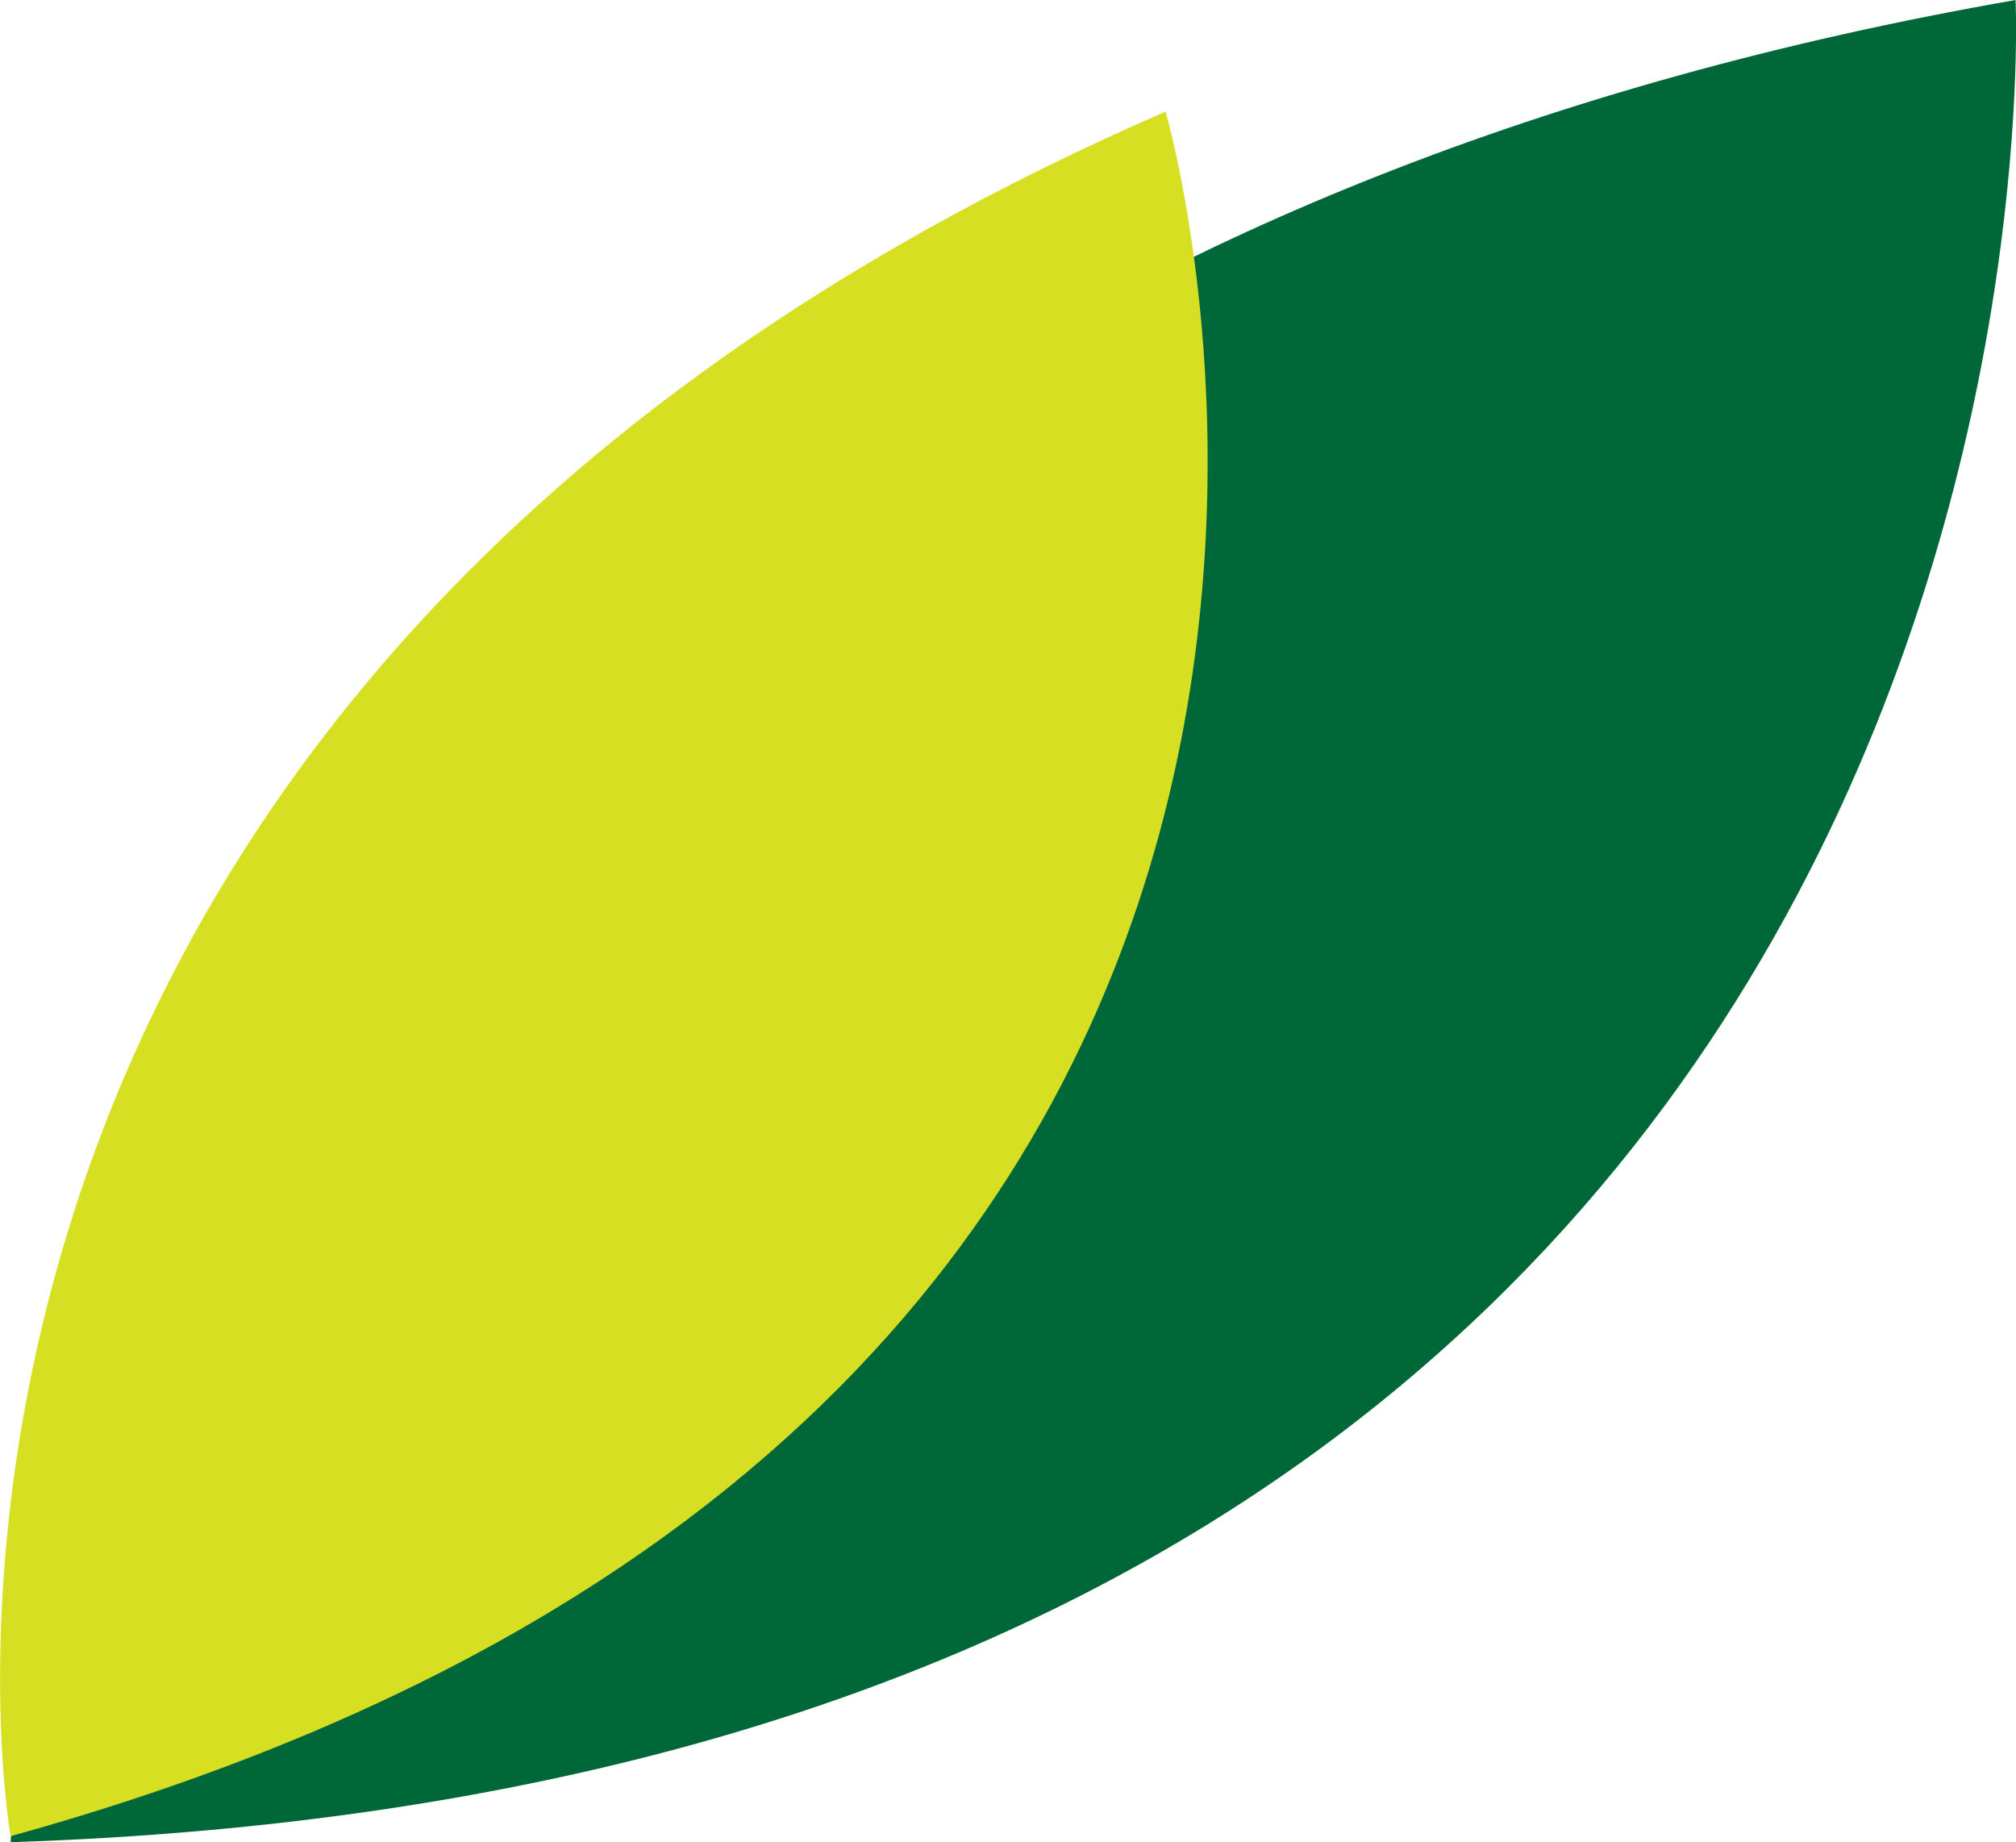
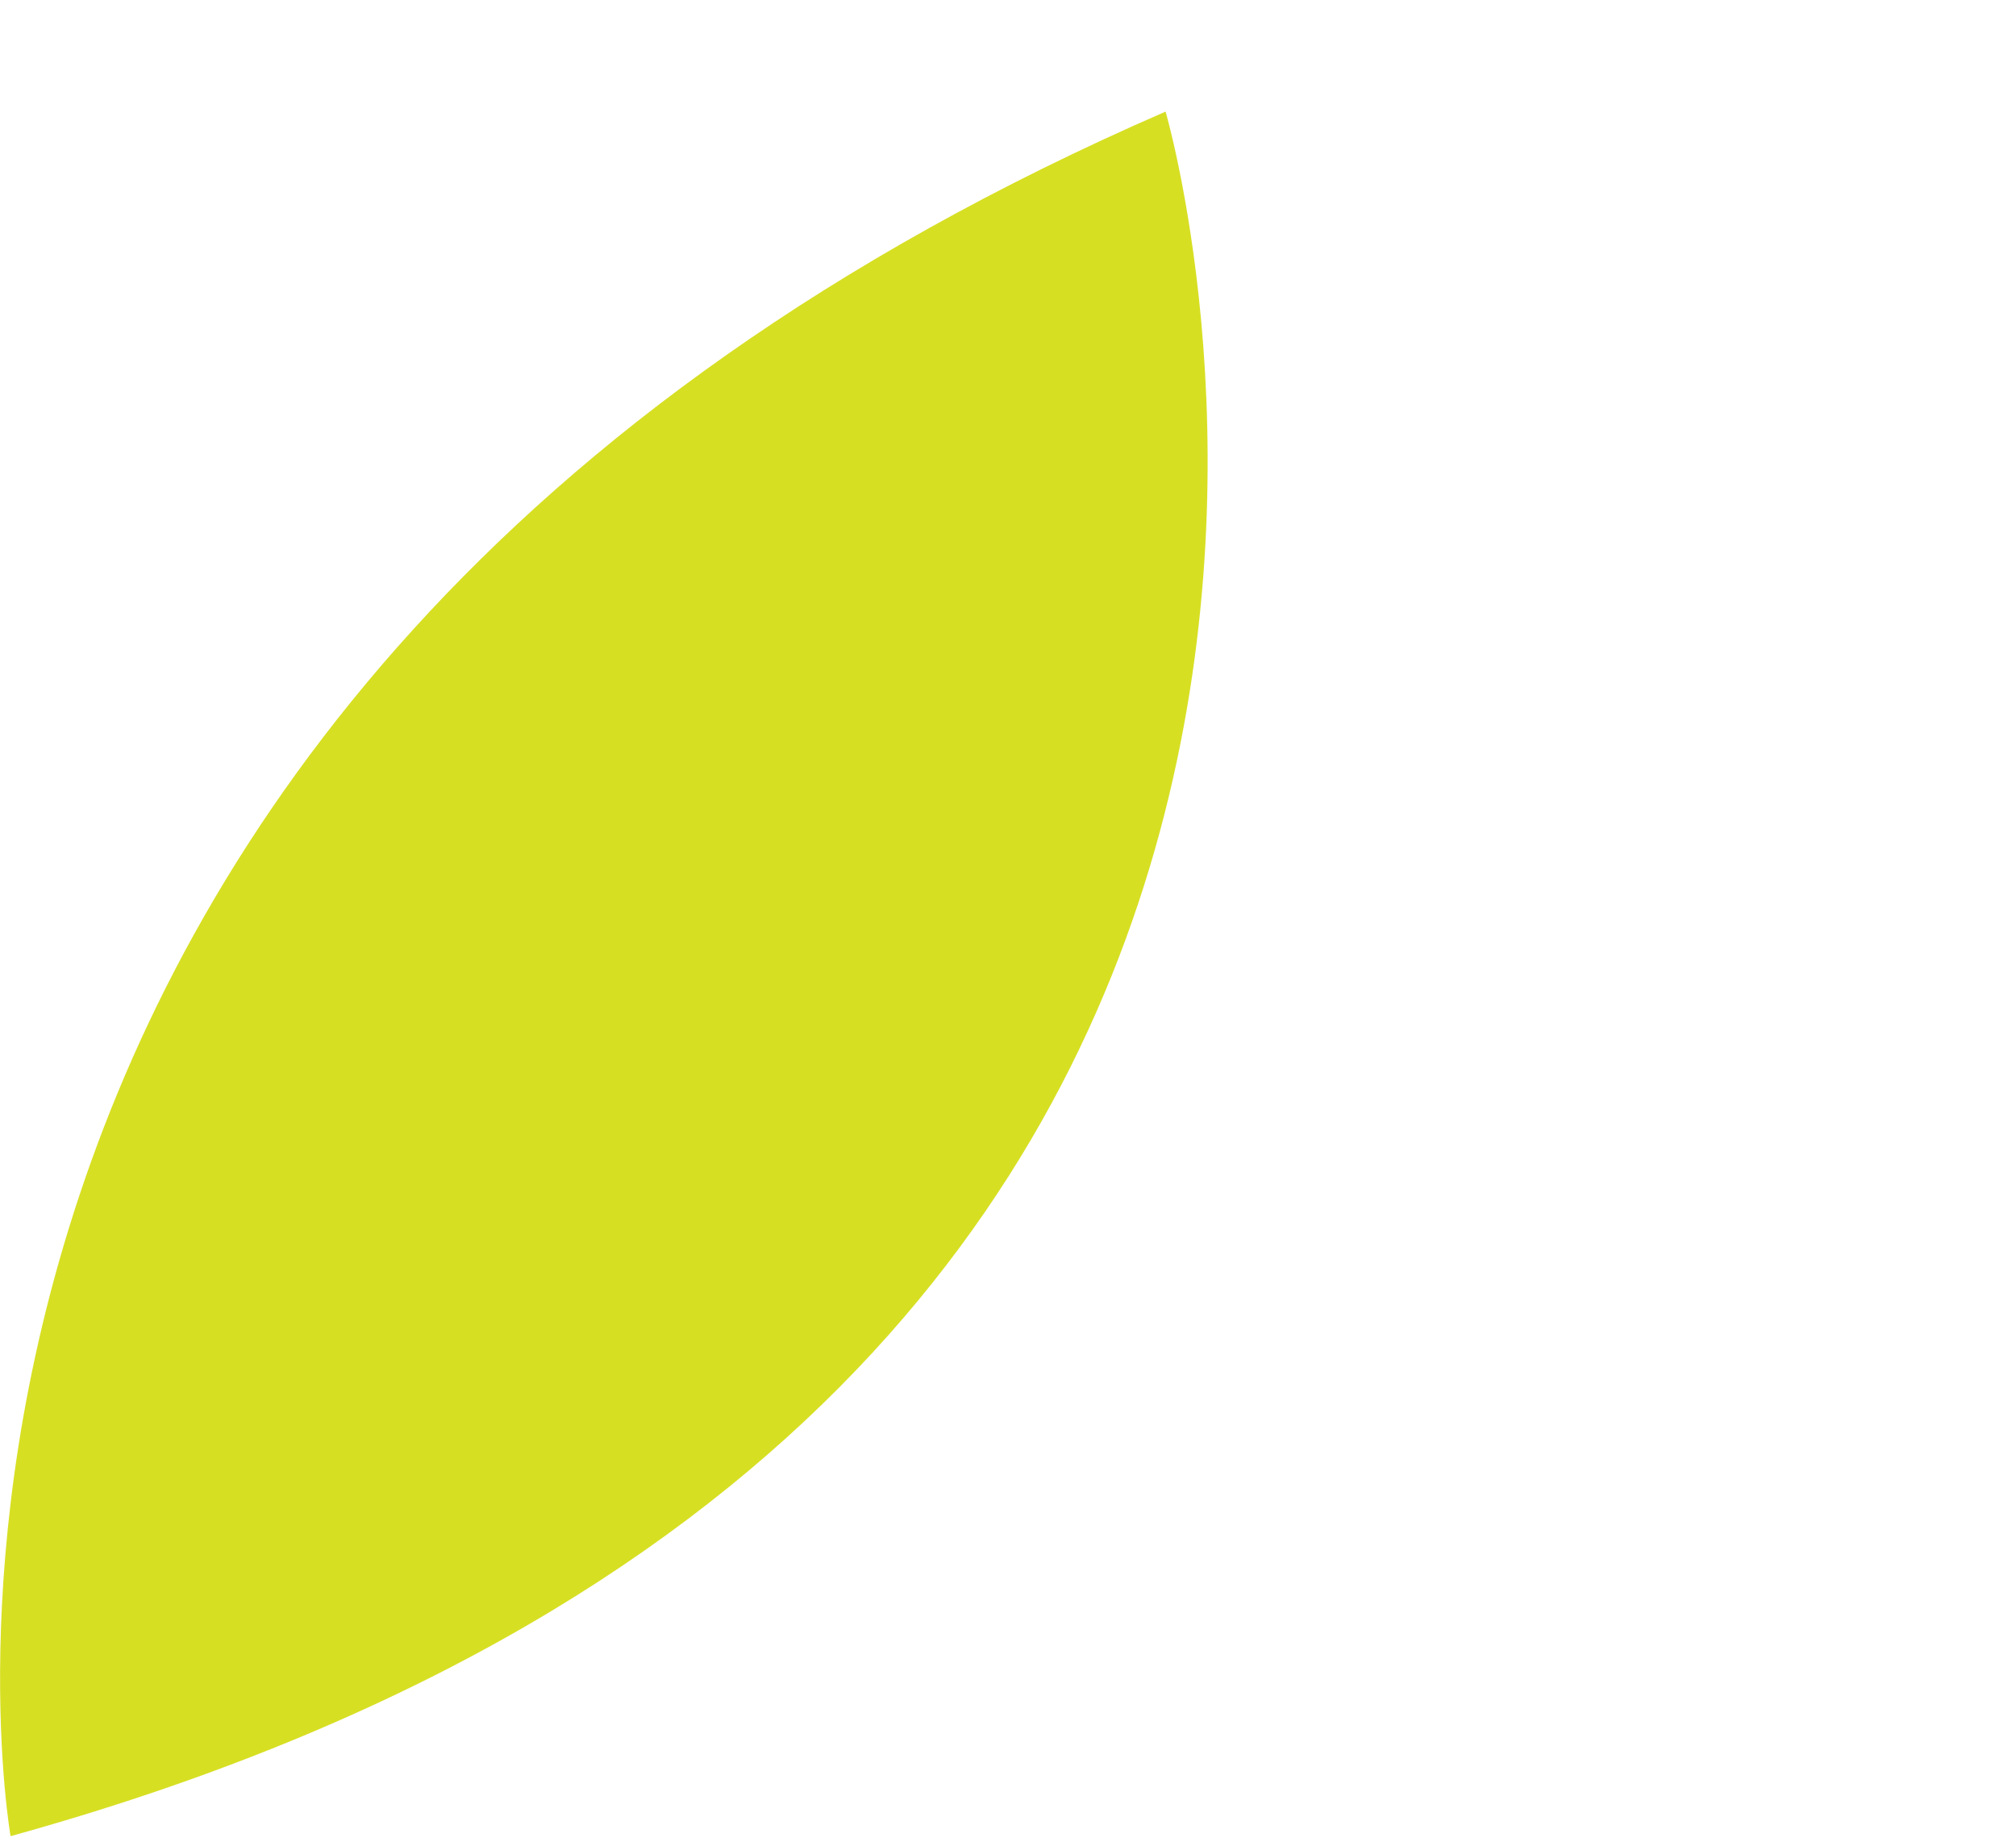
<svg xmlns="http://www.w3.org/2000/svg" viewBox="0 0 93.4 85.34">
  <defs>
    <style>.cls-1{fill:#006838;}.cls-2{fill:#d7df23;}</style>
  </defs>
  <g id="Layer_2" data-name="Layer 2">
    <g id="Calque_1" data-name="Calque 1">
-       <path class="cls-1" d="M.49,85.34S4.84,15.43,93.38,0C93.38,0,97.33,82.18.49,85.34Z" />
-       <path class="cls-2" d="M.49,85.06S-8.82,32.46,54,5.17C54,5.17,71.69,65.36.49,85.06Z" />
+       <path class="cls-2" d="M.49,85.06S-8.82,32.46,54,5.17C54,5.17,71.69,65.36.49,85.06" />
    </g>
  </g>
</svg>